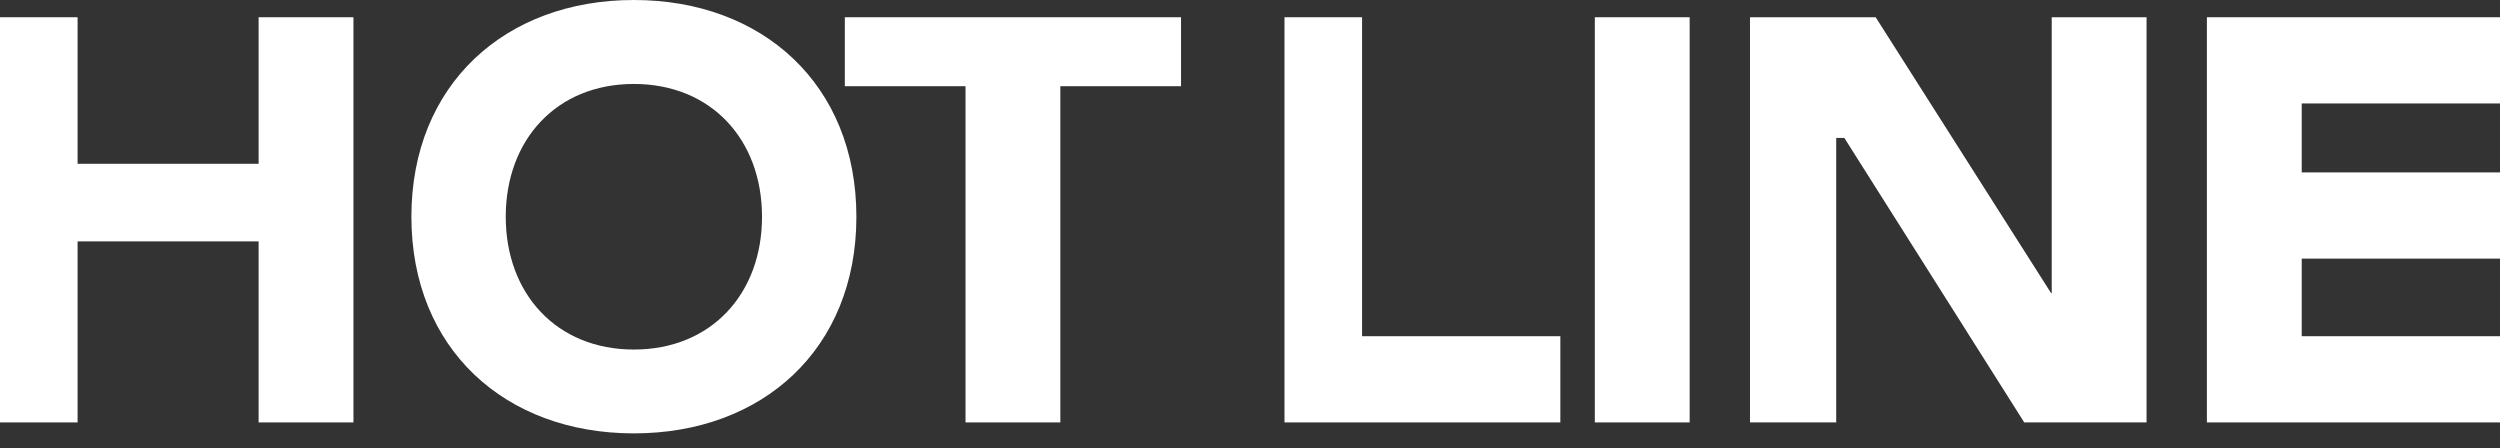
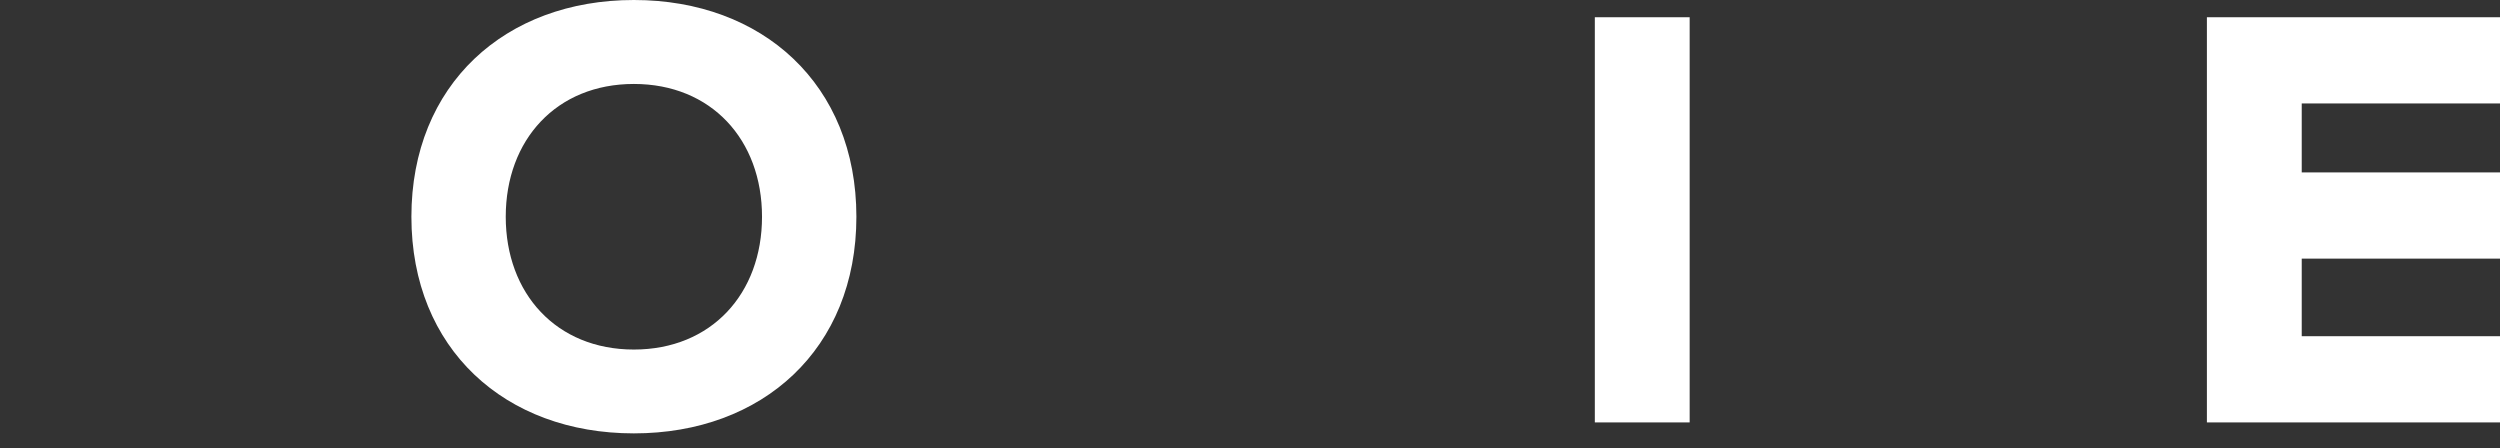
<svg xmlns="http://www.w3.org/2000/svg" version="1.1" id="レイヤー_1" x="0px" y="0px" width="290px" height="52px" viewBox="0 0 290 52" enable-background="new 0 0 290 52" xml:space="preserve">
  <rect x="0" y="0" width="290" height="52" fill="#333333" stroke="none" />
  <g>
-     <path fill="#FFFFFF" d="M0,2h9v17h21V2h11v47H30V28H9v21H0V2z" />
    <path fill="#FFFFFF" d="M58.666,25.143c0-8.923,5.886-15.404,14.861-15.404c8.988,0,14.867,6.481,14.867,15.404   c0,8.919-5.879,15.404-14.867,15.404C64.552,40.547,58.666,34.062,58.666,25.143z M47.722,25.143   c0,15.342,10.879,25.129,25.806,25.129c14.938,0,25.813-9.787,25.813-25.129C99.34,9.809,88.465,0,73.527,0   C58.601,0,47.722,9.809,47.722,25.143z" />
-     <path fill="#FFFFFF" d="M112,10H98V2h39v8h-14v39h-11V10z" />
-     <path fill="#FFFFFF" d="M149,2h9v37h23v10h-32V2z" />
    <path fill="#FFFFFF" d="M185,2h11v47h-11V2z" />
-     <path fill="#FFFFFF" d="M203,2h14.577l20.348,32H238V2h11v47h-14.188l-20.868-33H213v33h-10V2z" />
    <path fill="#FFFFFF" d="M256,2h34v10h-23v8h23v10h-23v9h23v10h-34V2z" />
  </g>
  <g>
</g>
  <g>
</g>
  <g>
</g>
  <g>
</g>
  <g>
</g>
  <g>
</g>
</svg>